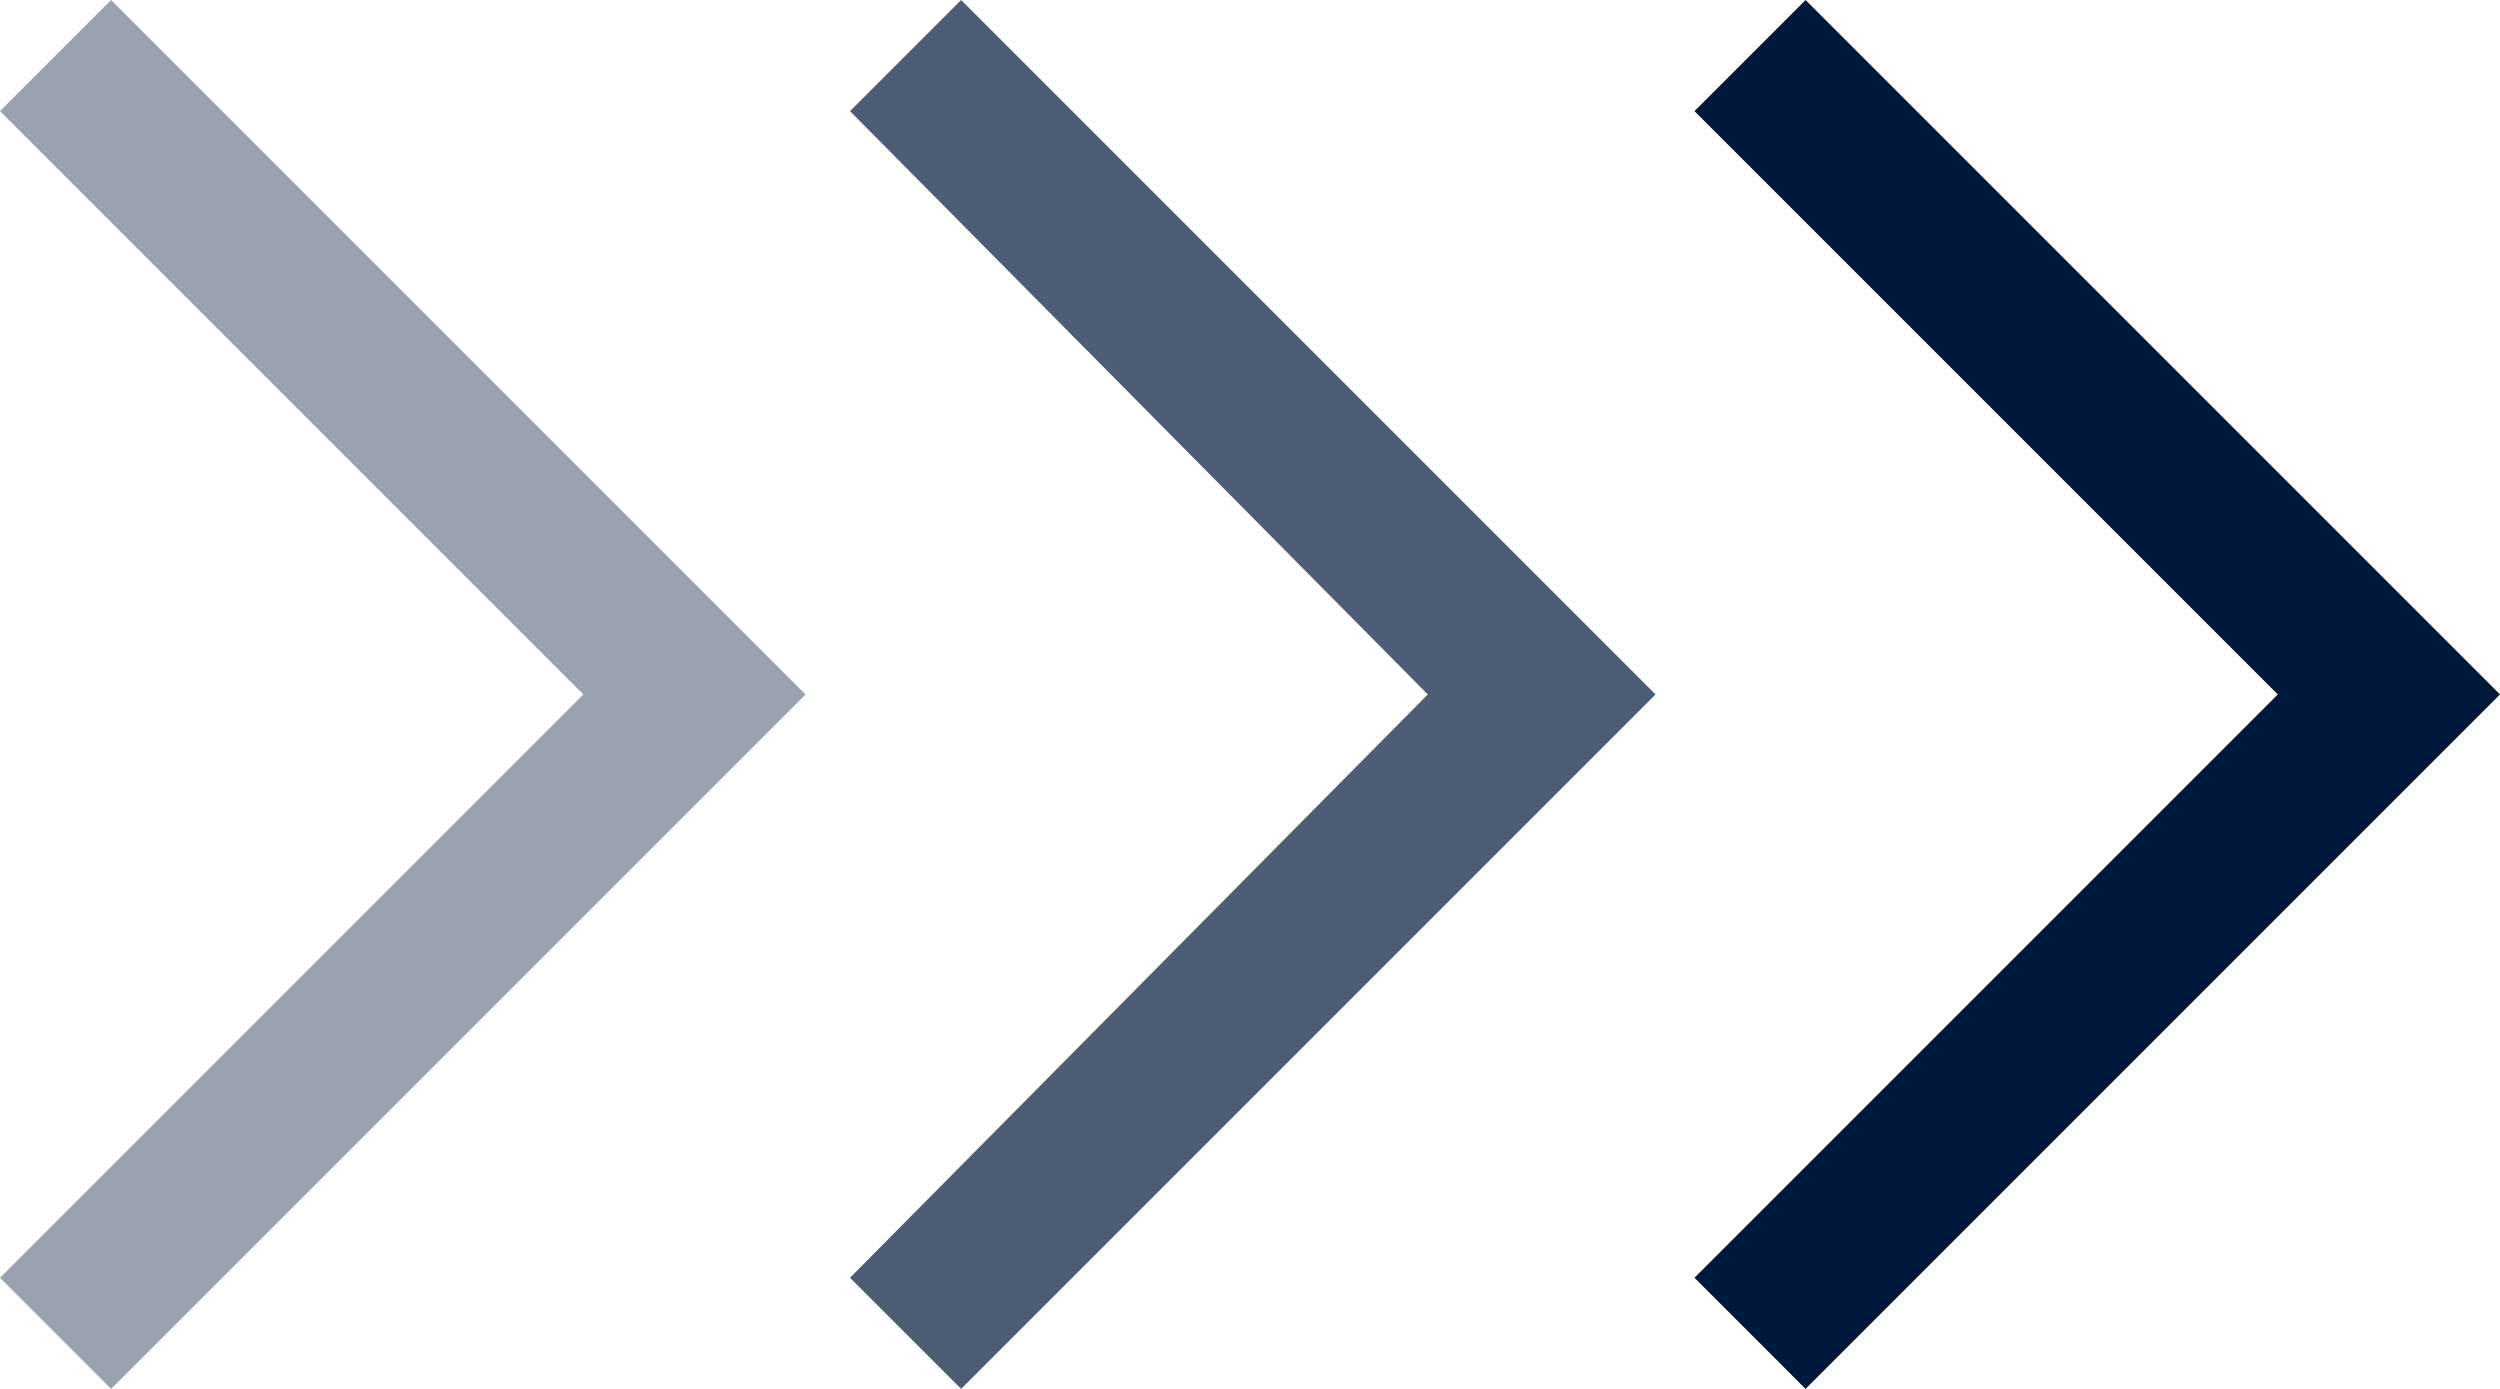
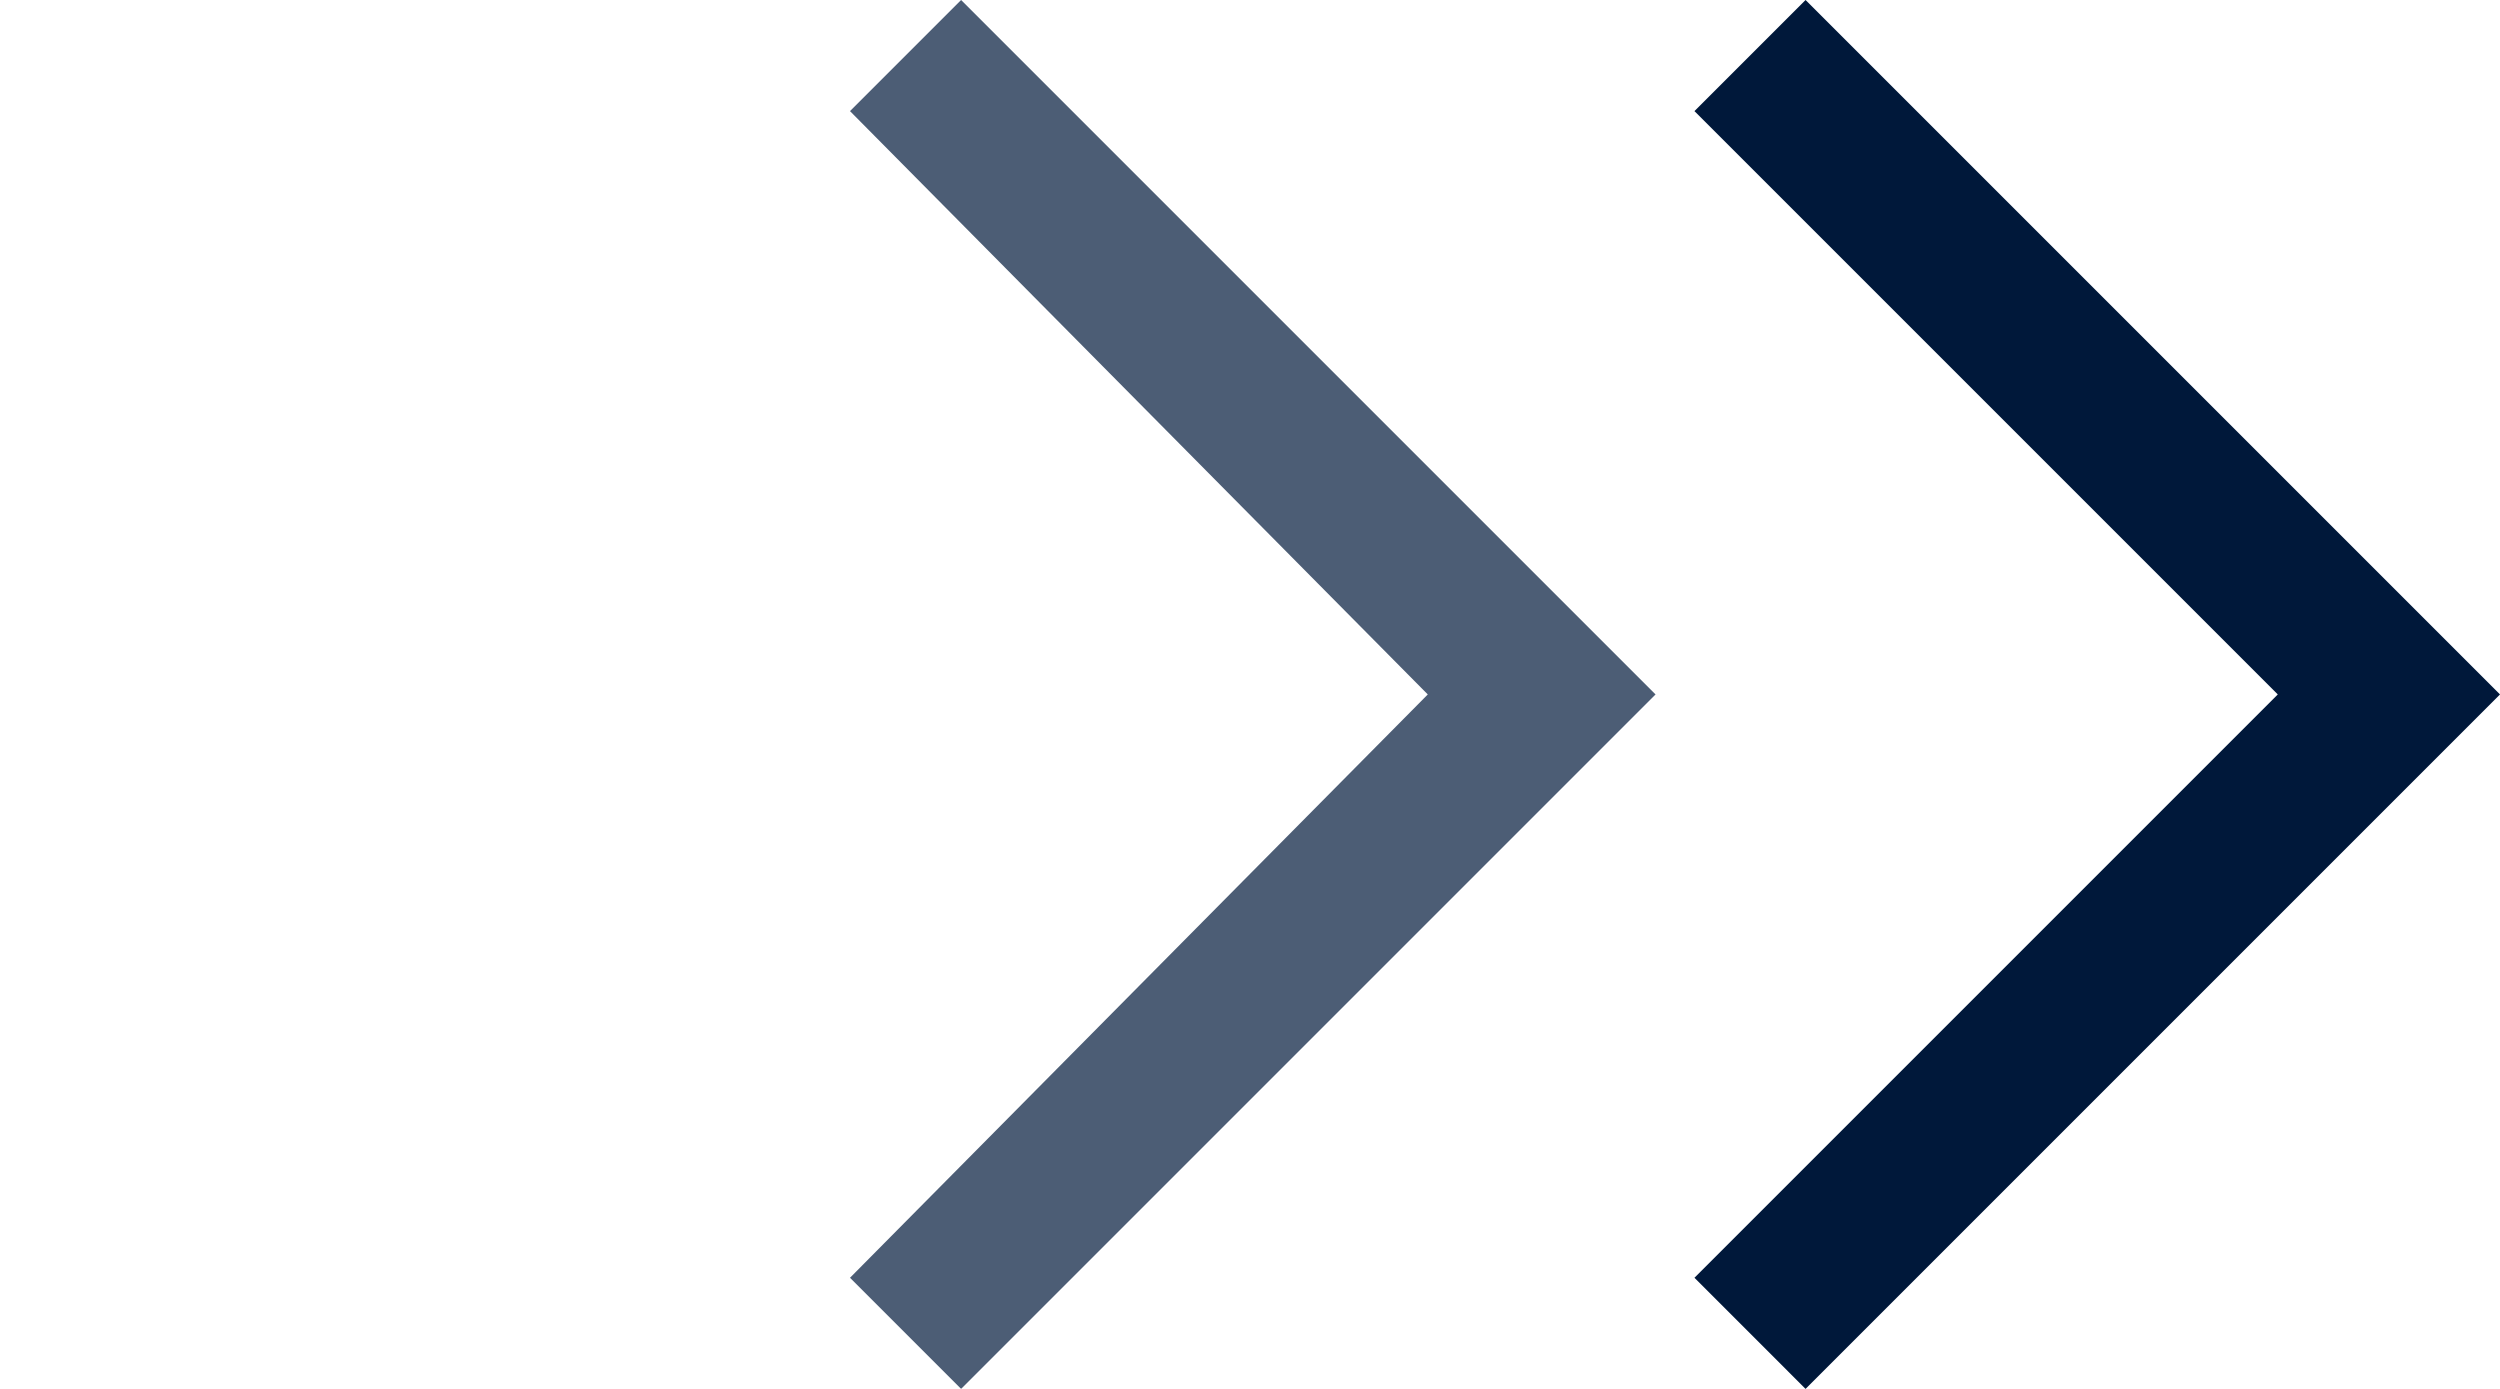
<svg xmlns="http://www.w3.org/2000/svg" version="1.1" id="Capa_1" x="0px" y="0px" viewBox="0 0 45 25" style="enable-background:new 0 0 45 25;" xml:space="preserve">
  <style type="text/css">
	.st0{fill:#00183A;}
	.st1{opacity:0.7;}
	.st2{opacity:0.4;}
</style>
  <g>
    <polygon class="st0" points="32.5,25 30.5,23 41,12.5 30.5,2 32.5,0 45,12.5  " />
  </g>
  <g class="st1">
    <polygon class="st0" points="17.3,25 15.3,23 25.7,12.5 15.3,2 17.3,0 29.8,12.5  " />
  </g>
  <g class="st2">
-     <polygon class="st0" points="2,25 0,23 10.5,12.5 0,2 2,0 14.5,12.5  " />
-   </g>
+     </g>
</svg>